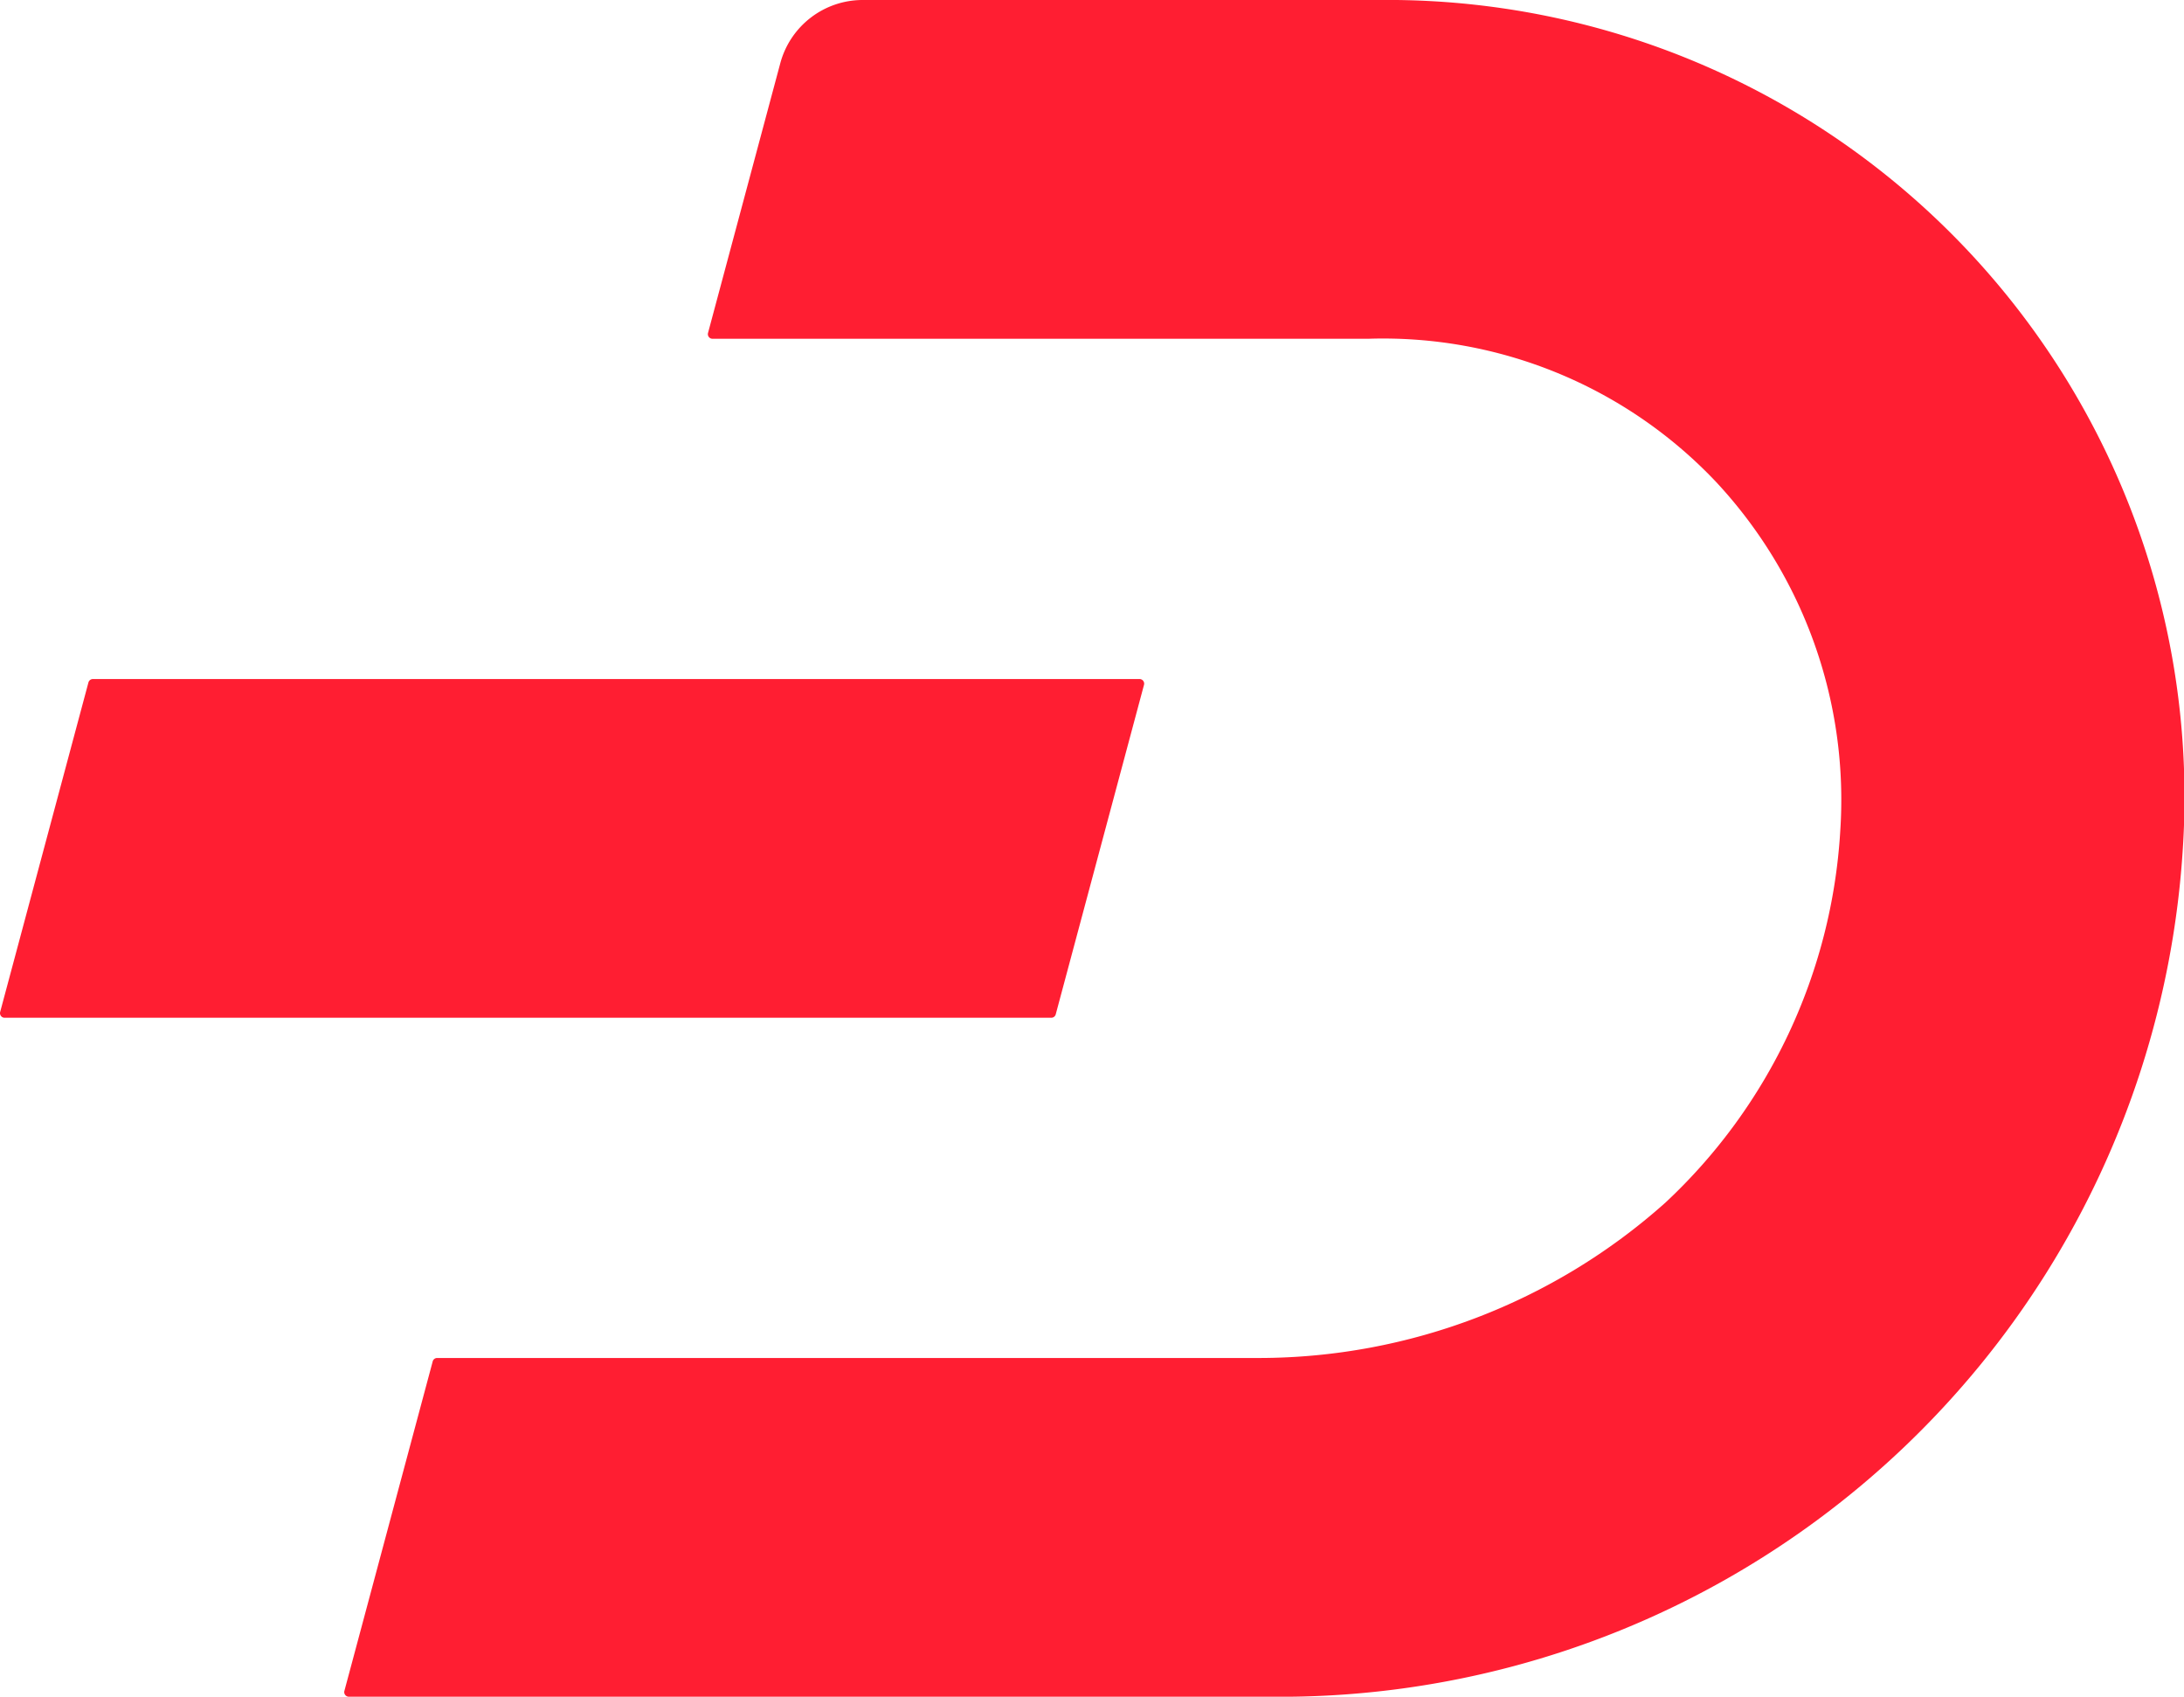
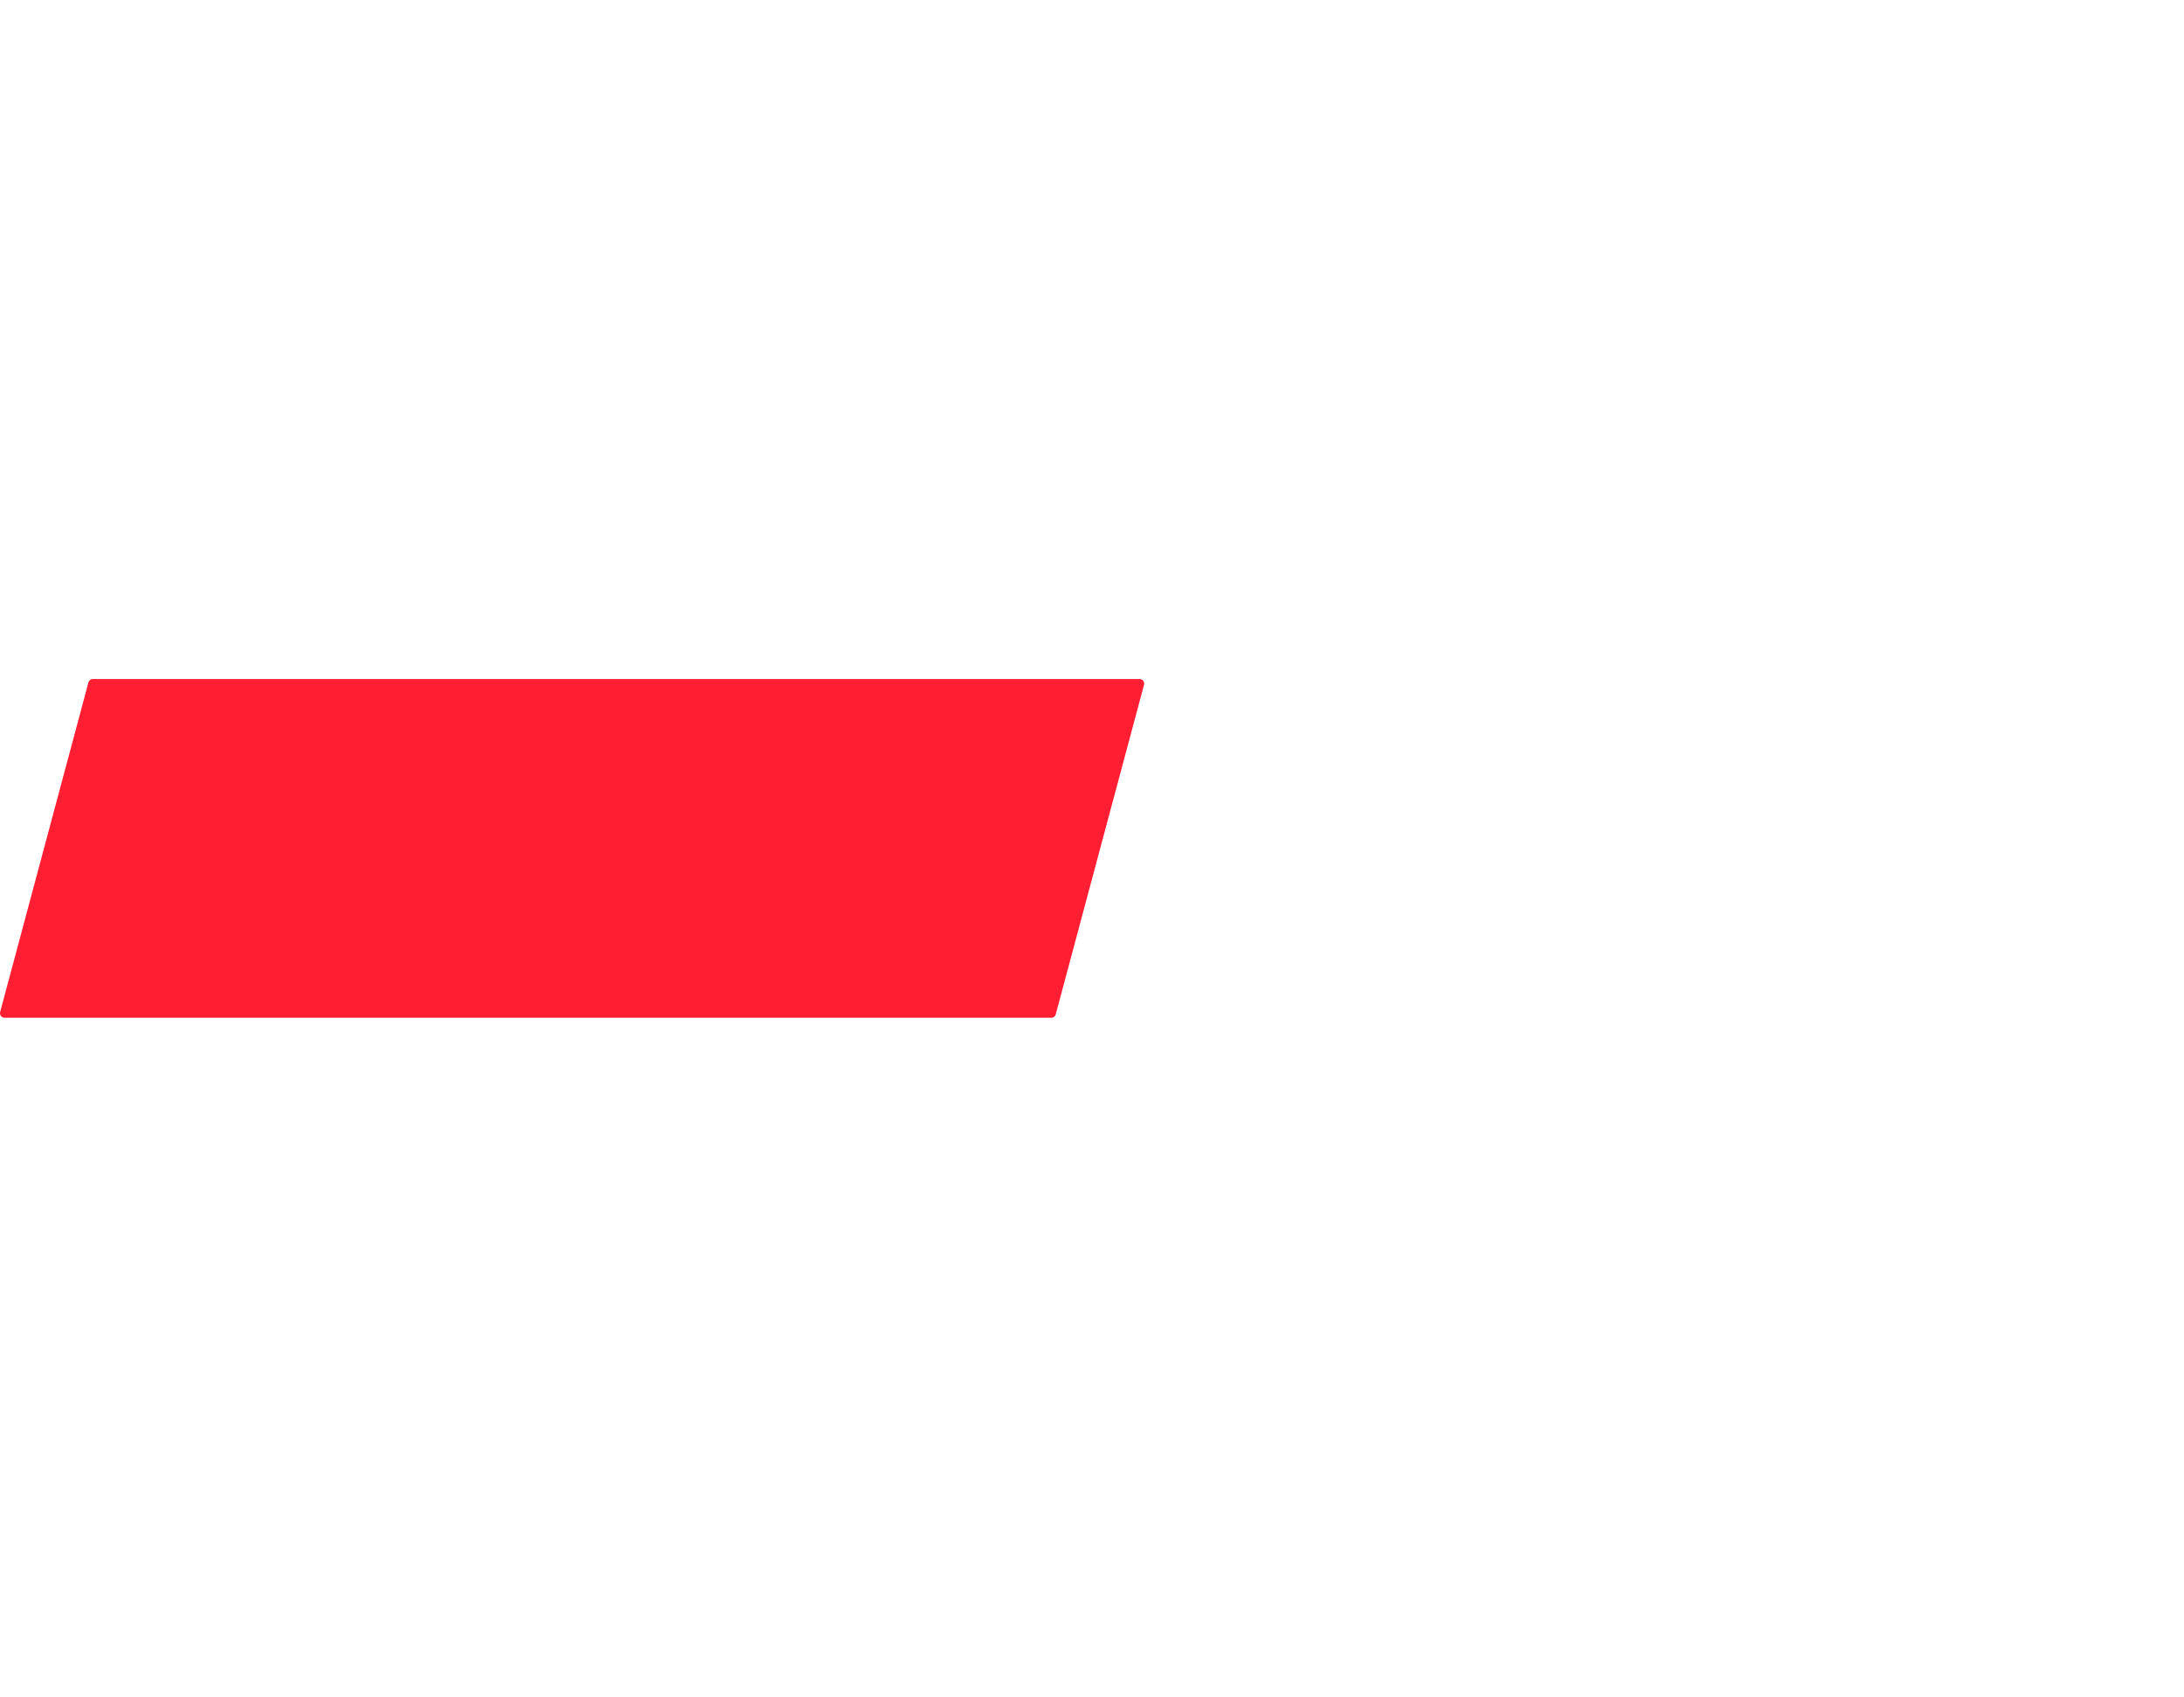
<svg xmlns="http://www.w3.org/2000/svg" width="65.693" height="51.029" viewBox="0 0 65.693 51.029">
  <g id="Group_287" data-name="Group 287" transform="translate(-139.999 -6077)" fill="#ff1e32">
-     <path id="Path_1" data-name="Path 1" d="M368.431 295.187H352.9a2.566 2.566 0 0 0-2.479 1.9l-2.174 8.112a.139.139 0 0 0 .134.175h19.727a13.785 13.785 0 0 1 10.441 4.285 14.011 14.011 0 0 1 3.755 10.506 16.632 16.632 0 0 1-5.262 11.188 18.38 18.38 0 0 1-12.209 4.67H340.1a.137.137 0 0 0-.134.1l-2.657 9.911a.139.139 0 0 0 .134.175h28.314a27.2 27.2 0 0 0 26.851-25.509 23.968 23.968 0 0 0-24.177-25.513z" transform="translate(-186.951 5781.813)" />
    <path id="Path_2" data-name="Path 2" d="M358.254 321.467h-31.48a.14.14 0 0 0-.134.1l-2.656 9.911a.139.139 0 0 0 .134.175H355.6a.139.139 0 0 0 .134-.1l2.656-9.912a.139.139 0 0 0-.136-.174z" transform="translate(-183.98 5775.952)" />
  </g>
</svg>